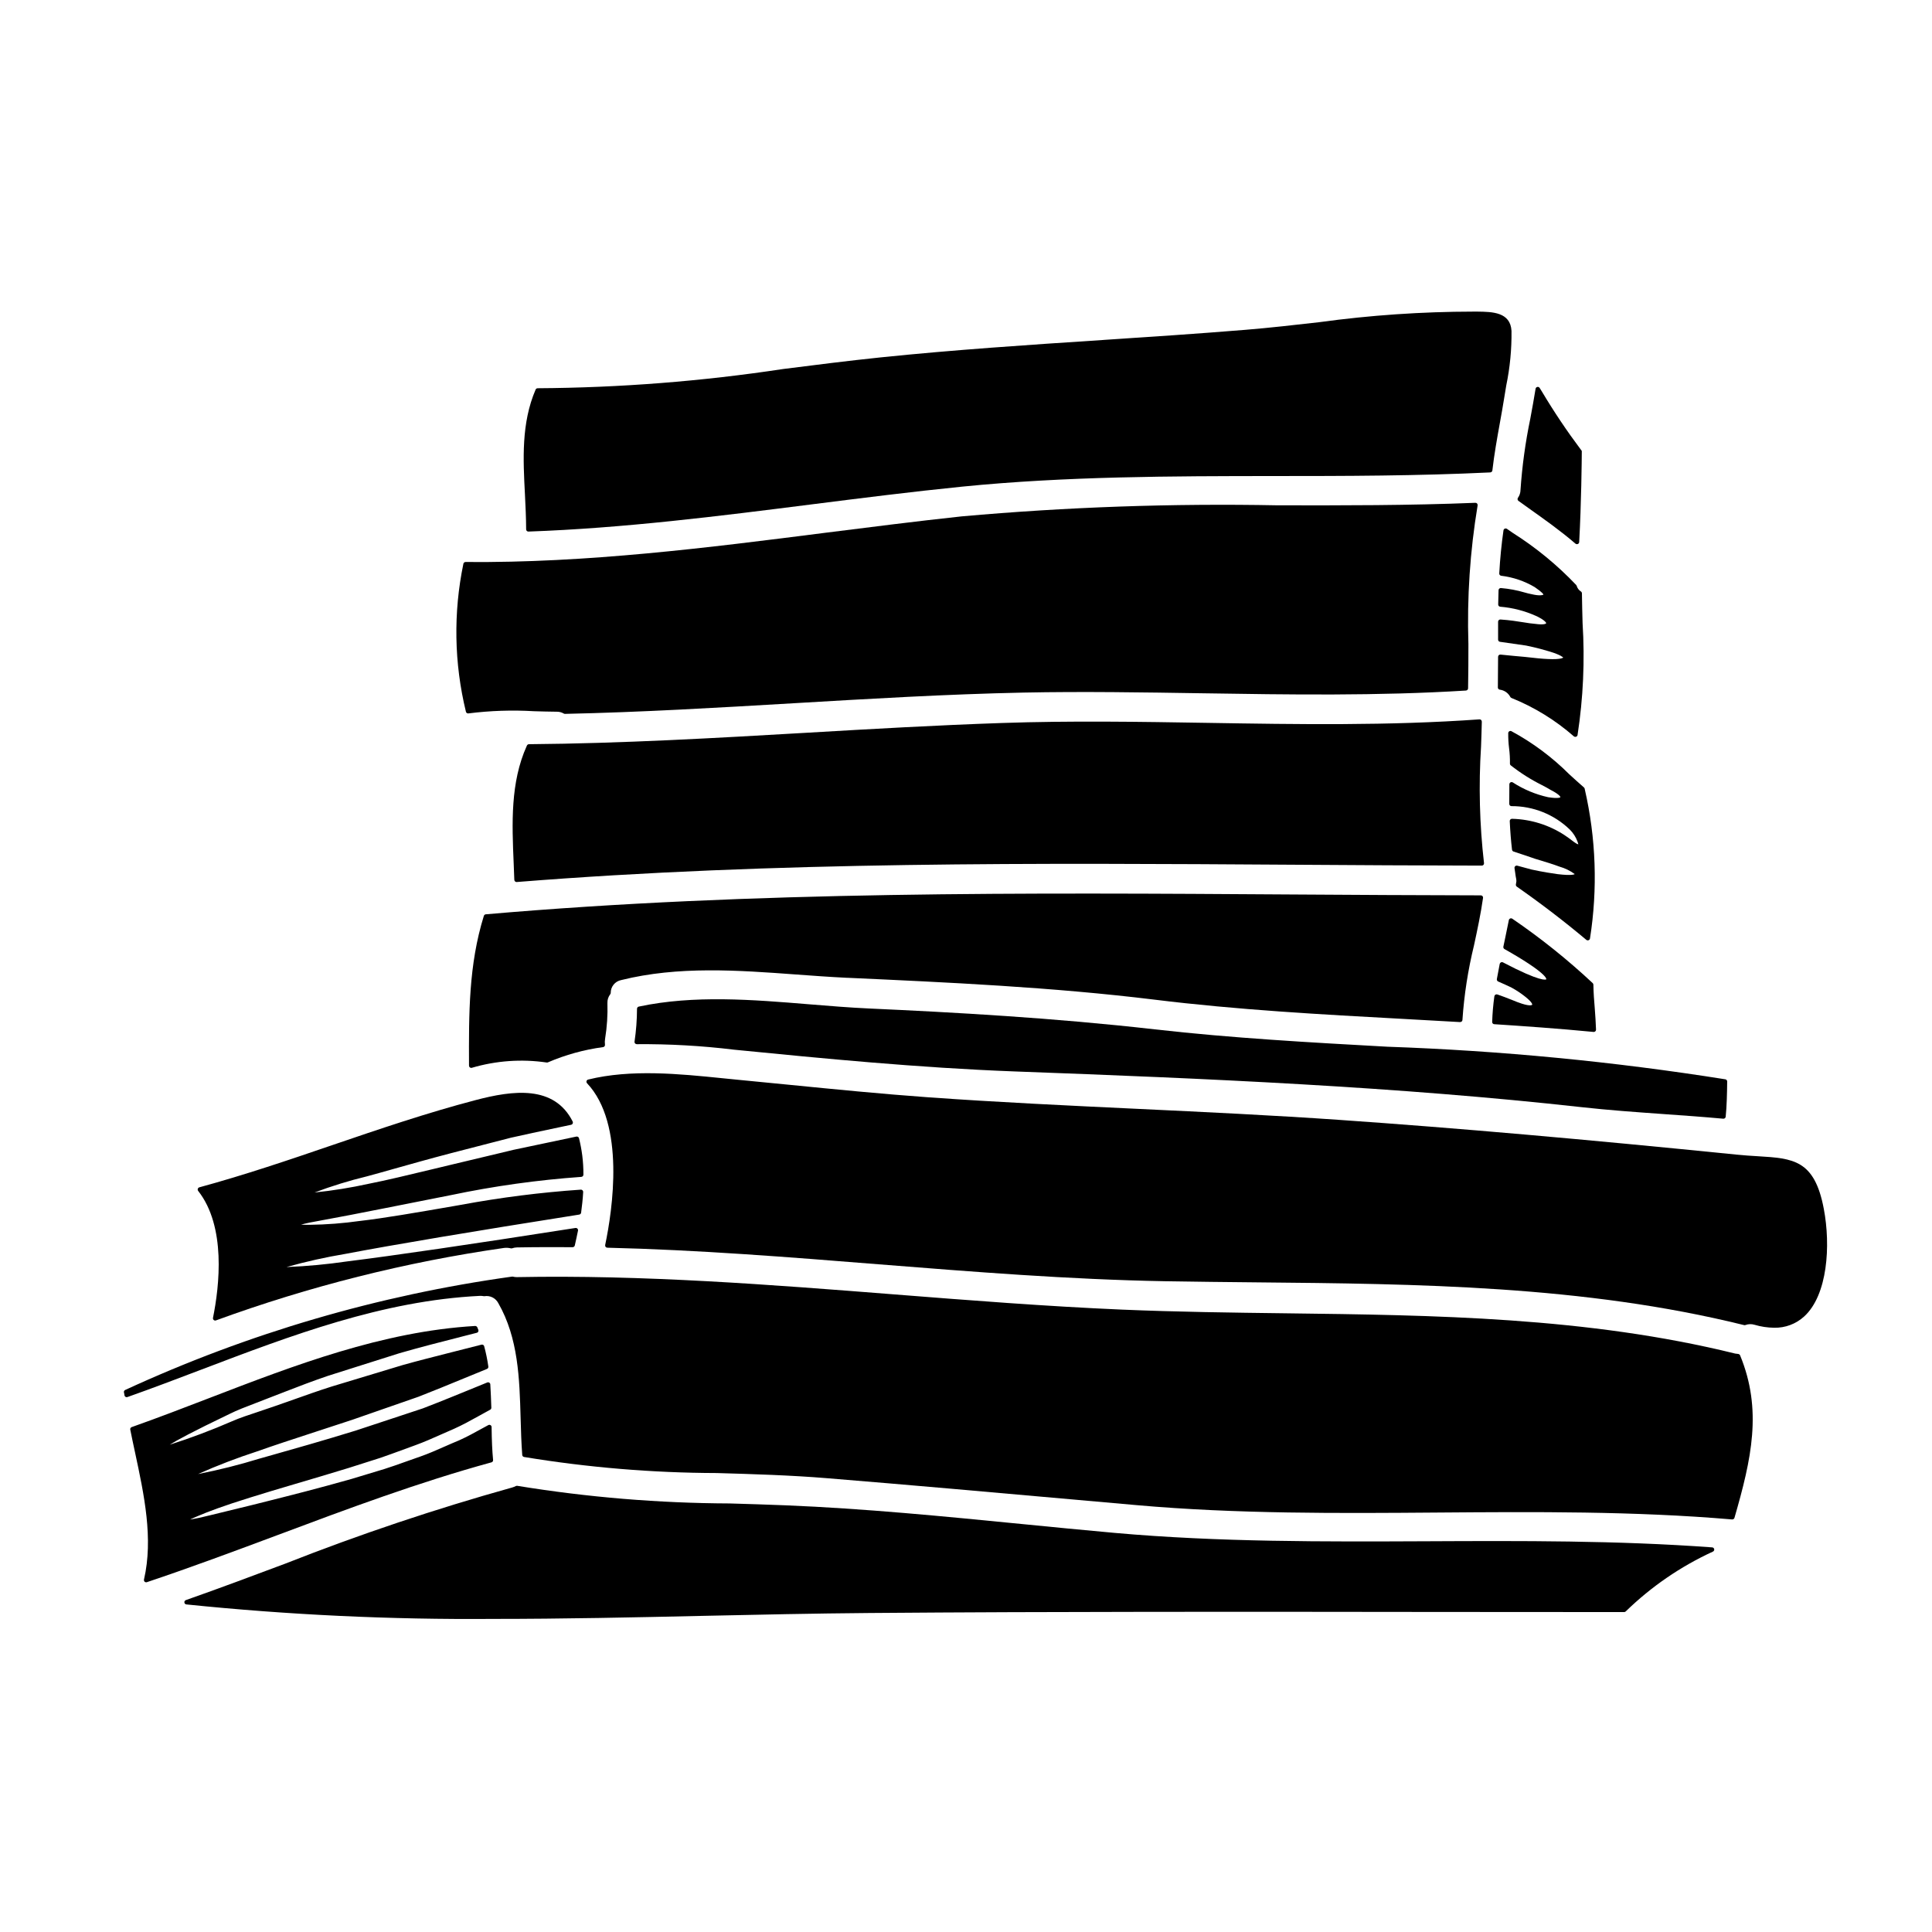
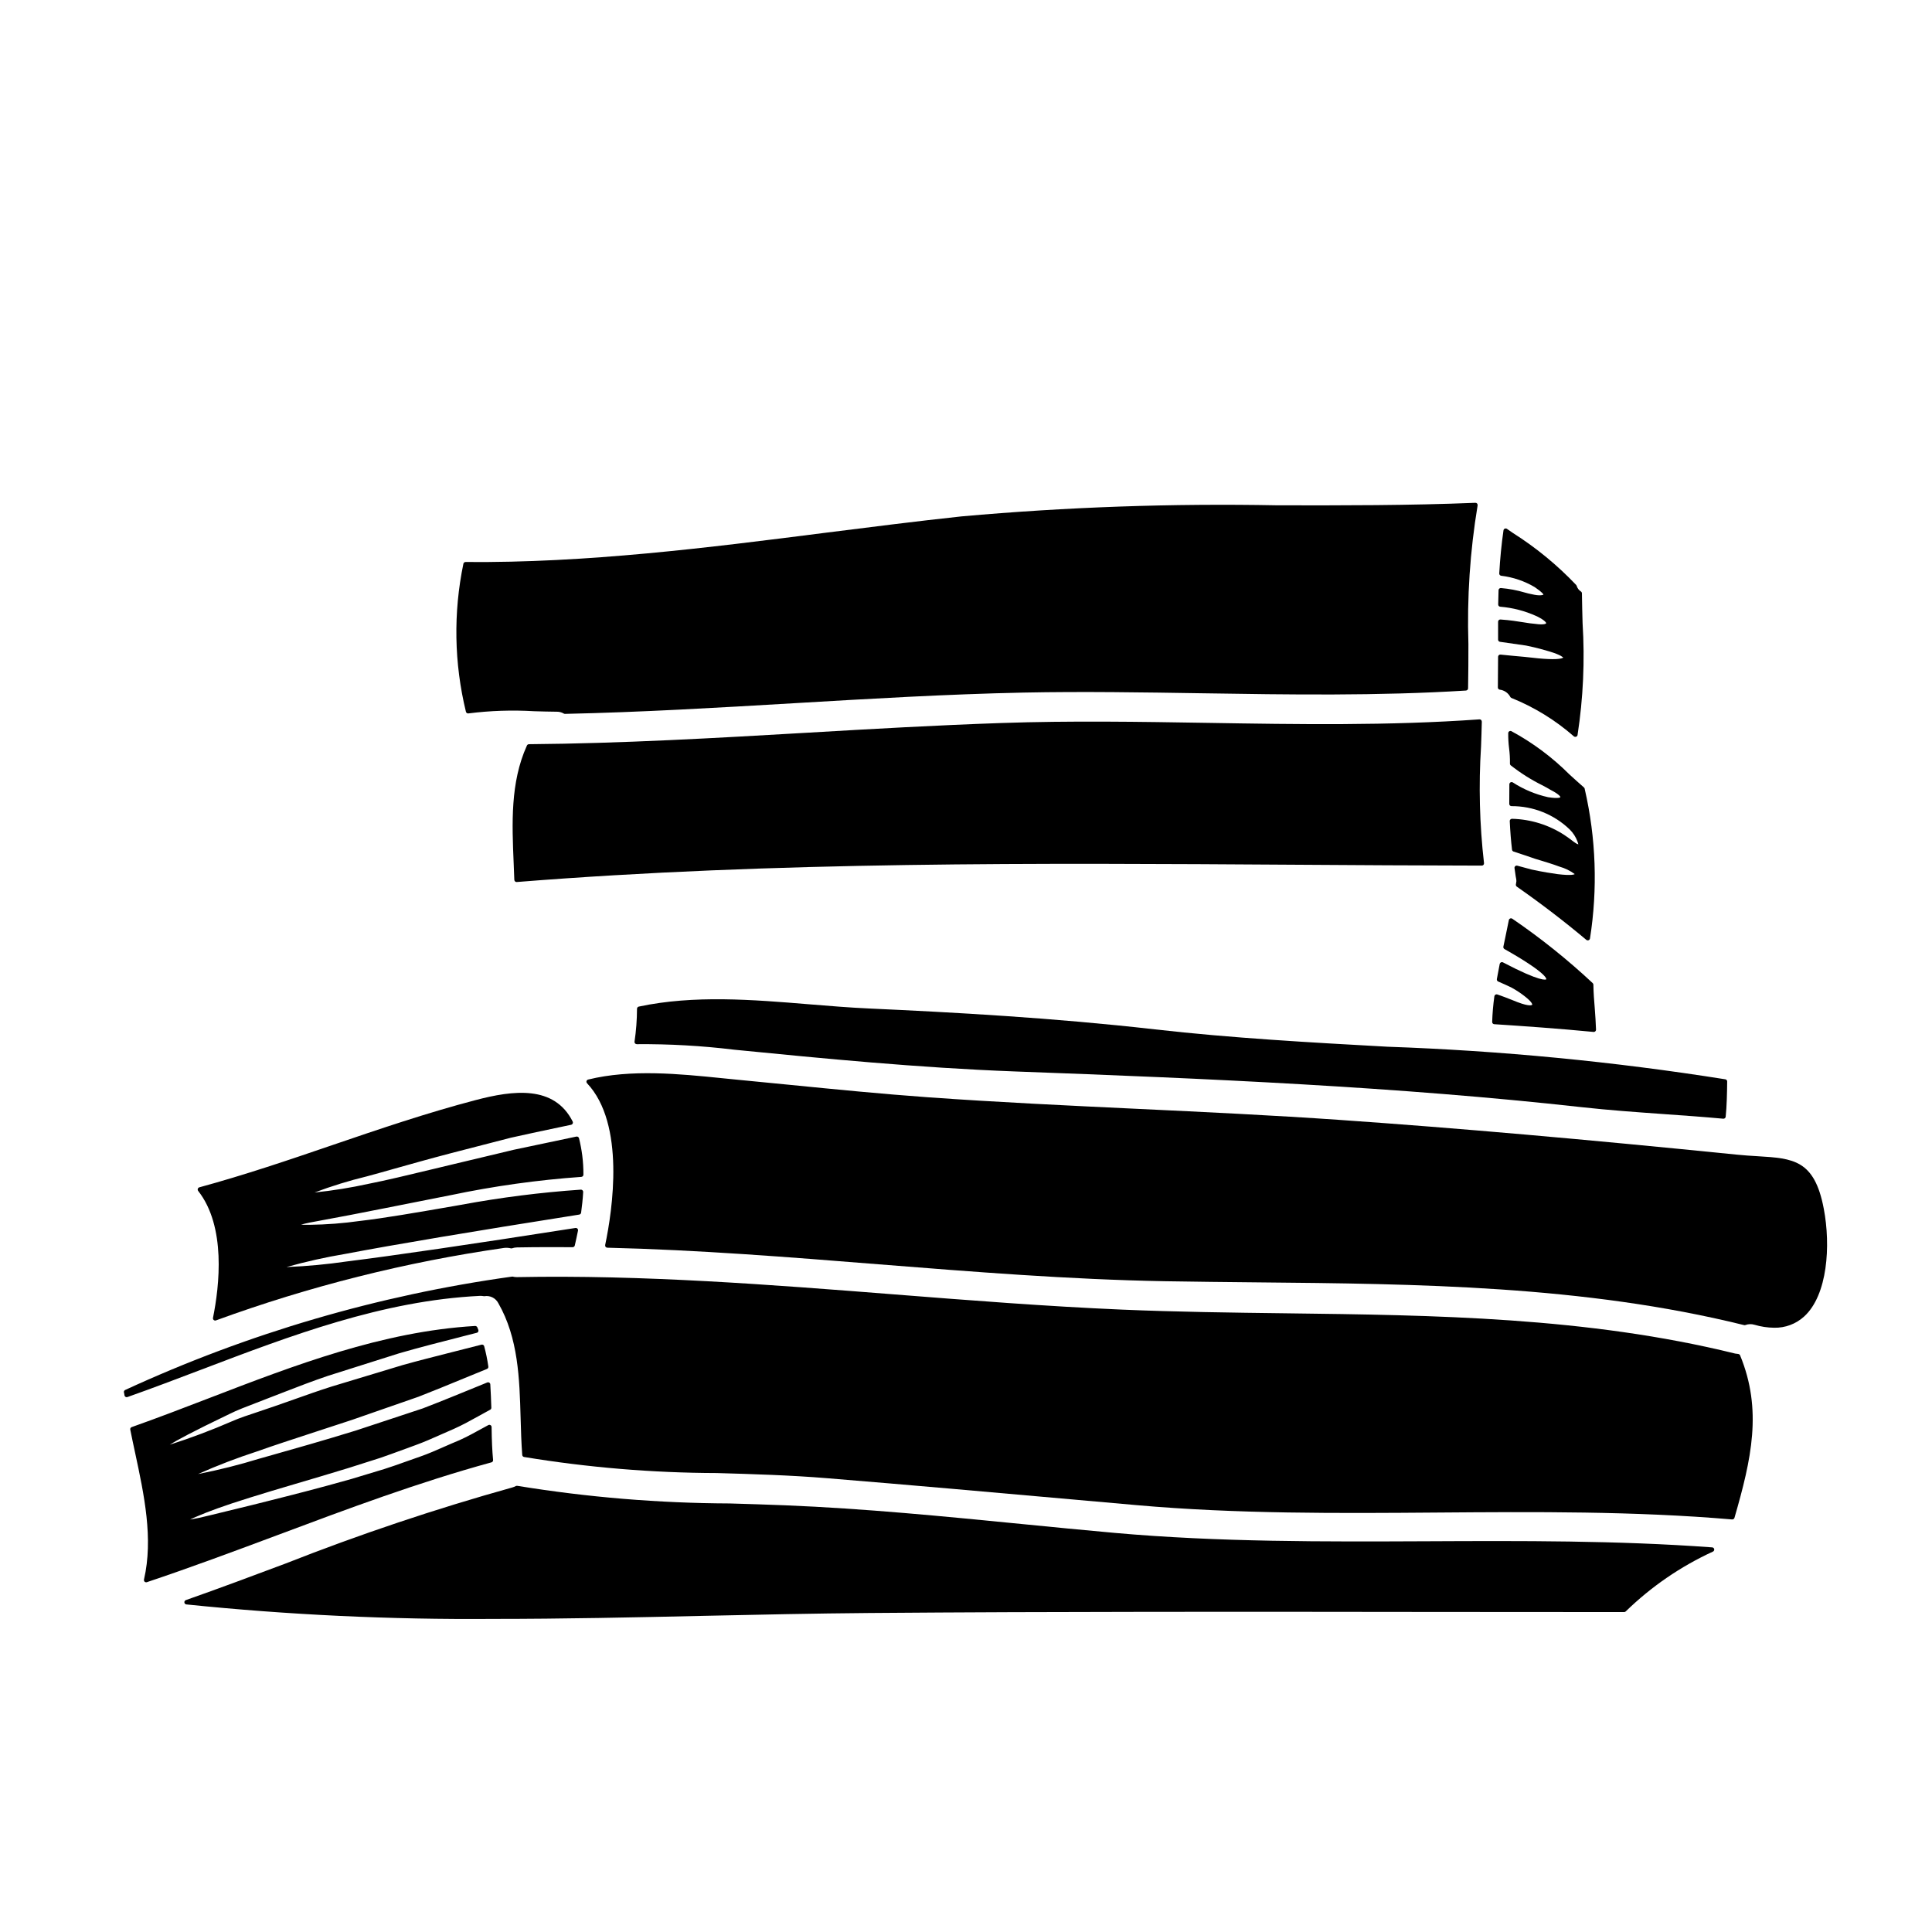
<svg xmlns="http://www.w3.org/2000/svg" fill="#000000" width="800px" height="800px" version="1.1" viewBox="144 144 512 512">
  <g>
    <path d="m544.54 337.77c-0.176-0.086-0.387-0.074-0.559 0.027-0.168 0.105-0.277 0.285-0.285 0.484-0.016 1.352 0.062 2.703 0.23 4.043 0.172 1.332 0.246 2.676 0.223 4.019-0.008 0.188 0.074 0.367 0.219 0.488 2.57 2.019 5.34 3.773 8.266 5.231 0.883 0.461 1.641 0.863 2.289 1.266 2.598 1.332 2.602 1.926 2.602 1.934s-0.348 0.469-3.281 0c-3.316-0.738-6.481-2.062-9.336-3.91-0.18-0.113-0.406-0.121-0.598-0.023-0.188 0.102-0.305 0.297-0.312 0.508-0.027 1.723-0.027 3.453-0.027 5.203 0 0.316 0.246 0.574 0.559 0.594 5.75-0.031 11.285 2.176 15.434 6.16 0.938 0.918 1.656 2.035 2.106 3.269 0.156 0.426 0.18 0.641 0.211 0.703h0.004c-0.27-0.07-0.52-0.191-0.742-0.355-0.363-0.23-0.715-0.48-1.051-0.75-0.512-0.395-1.125-0.852-1.879-1.344h0.004c-4.141-2.707-8.953-4.203-13.898-4.328-0.168-0.004-0.328 0.059-0.449 0.172-0.117 0.121-0.184 0.281-0.172 0.449 0.137 2.828 0.336 5.305 0.605 7.566 0.027 0.223 0.18 0.414 0.391 0.488 2.109 0.691 4.012 1.324 5.668 1.906 2.836 0.836 4.981 1.523 6.543 2.106 1.445 0.406 2.805 1.07 4.012 1.965-0.059 0.055-0.633 0.48-4.477 0.023-1.523-0.207-3.906-0.566-6.938-1.223l-3.801-1.023h-0.004c-0.195-0.055-0.406 0-0.555 0.137-0.148 0.137-0.215 0.344-0.176 0.539 0.078 0.418 0.129 0.836 0.184 1.254 0.074 0.551 0.148 1.105 0.277 1.684v0.004c0.059 0.324 0.047 0.66-0.039 0.977-0.023 0.137-0.051 0.273-0.066 0.395-0.027 0.215 0.07 0.43 0.246 0.559 6.504 4.551 12.527 9.16 18.418 14.102 0.109 0.094 0.25 0.145 0.395 0.137 0.07 0 0.141-0.012 0.207-0.035 0.199-0.074 0.34-0.254 0.375-0.461 2.07-13.156 1.602-26.59-1.383-39.566 0-0.172-0.074-0.336-0.203-0.449-1.301-1.129-2.582-2.293-3.863-3.465h-0.004c-4.539-4.543-9.715-8.402-15.367-11.457z" />
    <path d="m566.26 404.93c-0.008-0.148-0.07-0.289-0.18-0.395-6.652-6.223-13.773-11.926-21.301-17.062-0.164-0.113-0.375-0.141-0.562-0.066-0.188 0.078-0.32 0.242-0.359 0.438-0.297 1.547-0.617 3.082-0.945 4.621l-0.504 2.41c-0.051 0.25 0.066 0.504 0.289 0.633 11.141 6.297 11.129 7.871 11.09 8.016-0.109 0.098-1.367 0.824-11.492-4.488-0.168-0.082-0.359-0.082-0.527 0-0.16 0.074-0.281 0.219-0.324 0.395-0.246 1.203-0.473 2.434-0.688 3.641l-0.07 0.395v-0.004c-0.051 0.27 0.094 0.535 0.344 0.648l0.395 0.172c1.199 0.527 2.293 1.016 3.199 1.469 1.289 0.707 2.512 1.523 3.66 2.445 1.969 1.574 1.766 2.066 1.766 2.07 0 0.004-0.332 0.492-2.754-0.289-0.73-0.215-1.641-0.59-2.699-1.023l-2.16-0.832c-0.516-0.18-1.066-0.395-1.625-0.582l-0.004 0.004c-0.168-0.059-0.355-0.043-0.508 0.051-0.152 0.094-0.254 0.25-0.277 0.426-0.316 2.254-0.512 4.523-0.582 6.797-0.012 0.32 0.234 0.59 0.555 0.605 7.738 0.504 16.926 1.145 26.32 2.051h0.055c0.156 0 0.309-0.066 0.422-0.18 0.109-0.117 0.172-0.27 0.168-0.43-0.059-1.852-0.191-3.719-0.324-5.512-0.184-2.121-0.34-4.289-0.375-6.422z" />
    <path d="m542.79 284.09c-0.188 0.082-0.32 0.254-0.352 0.457-0.527 3.68-0.906 7.519-1.121 11.414-0.016 0.312 0.207 0.582 0.516 0.621 3.141 0.379 6.172 1.402 8.891 3.016 2.098 1.43 2.289 1.902 2.312 1.969-0.09 0.105-0.922 0.438-3.148-0.105-0.562-0.094-1.145-0.254-1.824-0.441h0.004c-2.055-0.605-4.164-1-6.297-1.18-0.16-0.012-0.32 0.039-0.445 0.145-0.121 0.109-0.191 0.266-0.195 0.43l-0.094 3.773c-0.008 0.312 0.23 0.574 0.543 0.598 3.301 0.27 6.531 1.105 9.547 2.473l0.23 0.098c2.465 1.246 2.398 1.812 2.398 1.816 0 0.004-0.266 0.539-3 0.148-0.789-0.047-1.801-0.207-2.965-0.395-1.652-0.266-3.715-0.594-6.156-0.754h0.004c-0.16-0.012-0.32 0.043-0.441 0.152-0.117 0.109-0.188 0.266-0.188 0.426v3.18 1.574c-0.004 0.297 0.215 0.547 0.512 0.582 2.652 0.367 4.977 0.695 6.906 0.992 2.844 0.582 4.914 1.18 6.227 1.574 3.207 0.977 3.574 1.602 3.621 1.602-0.047 0.055-0.574 0.551-4.035 0.395-1.543-0.059-3.519-0.266-6.227-0.574-1.773-0.145-3.801-0.348-6.109-0.578l-0.25-0.023c-0.168-0.02-0.336 0.035-0.457 0.148-0.125 0.113-0.195 0.273-0.191 0.441 0 2.684-0.031 5.398-0.059 8.117h-0.004c0 0.289 0.211 0.539 0.496 0.586 1.191 0.141 2.234 0.855 2.797 1.914 0.066 0.137 0.184 0.242 0.324 0.293 6.047 2.438 11.633 5.875 16.531 10.172 0.109 0.086 0.238 0.133 0.375 0.133 0.07 0 0.141-0.012 0.207-0.035 0.199-0.066 0.348-0.234 0.391-0.441 1.508-9.82 1.953-19.777 1.332-29.695-0.07-2.625-0.141-5.25-0.172-7.871v-0.004c-0.008-0.191-0.105-0.375-0.266-0.48-0.543-0.344-0.941-0.875-1.121-1.488-0.023-0.082-0.066-0.16-0.121-0.223-4.996-5.262-10.621-9.891-16.75-13.773l-1.602-1.109v-0.004c-0.168-0.117-0.383-0.141-0.574-0.062z" />
-     <path d="m549.07 278.65c4.375 3.106 8.512 6.039 12.445 9.422 0.109 0.094 0.25 0.145 0.395 0.141 0.078 0 0.156-0.016 0.227-0.047 0.211-0.086 0.352-0.285 0.363-0.512 0.57-10.309 0.68-21.781 0.691-23.977h0.004c0-0.098-0.02-0.191-0.066-0.277-0.055-0.102-0.125-0.191-0.211-0.27-3.676-4.902-7.094-9.996-10.234-15.258l-0.66-1.062c-0.129-0.211-0.375-0.32-0.617-0.266-0.242 0.047-0.43 0.242-0.465 0.488-0.422 2.644-0.922 5.332-1.402 7.934-1.297 6.231-2.164 12.543-2.594 18.891-0.012 0.738-0.246 1.457-0.672 2.059-0.188 0.266-0.129 0.633 0.133 0.824z" />
    <path d="m627.32 464.33c-2.449-12.988-8.113-13.348-17.496-13.918-1.773-0.105-3.606-0.219-5.617-0.426-40.754-4.113-74.086-7.031-104.91-9.18-17.875-1.246-36.086-2.106-53.695-2.941-18.242-0.863-37.109-1.75-55.609-3.07-12.254-0.883-24.68-2.109-36.691-3.301-4.609-0.457-9.219-0.906-13.828-1.352l-4.156-0.414c-11.297-1.145-24.105-2.434-35.461 0.367l0.004 0.004c-0.203 0.047-0.363 0.195-0.426 0.395-0.059 0.199-0.004 0.418 0.137 0.574 10.184 10.793 6.754 33.578 4.805 42.875h0.004c-0.039 0.172 0.004 0.352 0.113 0.488 0.109 0.137 0.277 0.219 0.453 0.223 24.008 0.57 48.359 2.516 71.902 4.398 24.828 1.969 50.5 4.035 75.855 4.484 8.07 0.141 16.137 0.219 24.23 0.301 42.66 0.395 86.77 0.832 129.13 11.297v-0.004c0.145 0.074 0.312 0.082 0.465 0.027 0.785-0.297 1.641-0.324 2.441-0.078 1.684 0.5 3.43 0.766 5.184 0.785 2.938 0.07 5.789-0.996 7.961-2.977 6.234-5.68 7.07-18.789 5.207-28.559z" />
    <path d="m536.69 335.24c0.008-0.164-0.059-0.324-0.18-0.441-0.117-0.121-0.281-0.18-0.449-0.16-23.957 1.711-48.359 1.32-71.945 0.93-17.926-0.293-36.461-0.594-54.676 0.035-17.113 0.582-34.488 1.574-51.289 2.562-24.246 1.406-49.309 2.859-73.996 3.055h-0.004c-0.262 0.02-0.48 0.199-0.555 0.453-4.375 9.699-3.914 20.574-3.469 31.094 0.062 1.477 0.125 2.945 0.172 4.406l0.004-0.004c0.008 0.164 0.078 0.312 0.195 0.422 0.109 0.098 0.25 0.152 0.395 0.152h0.047c68.488-5.469 138.35-5.016 205.91-4.582 16.34 0.105 33.23 0.211 49.844 0.234 0.172 0 0.336-0.074 0.445-0.203 0.113-0.129 0.164-0.301 0.137-0.469-1.18-10.254-1.441-20.594-0.785-30.895 0.09-2.199 0.148-4.394 0.203-6.59z" />
-     <path d="m272.23 386.7c-4.047 13.008-3.988 25.977-3.938 39.711h0.004c0 0.184 0.082 0.355 0.227 0.469 0.145 0.109 0.328 0.148 0.504 0.102 6.434-1.898 13.199-2.379 19.832-1.41 0.117 0.02 0.238 0.004 0.348-0.039 4.664-2.004 9.582-3.363 14.613-4.035 0.16-0.02 0.301-0.105 0.395-0.234s0.129-0.285 0.105-0.441c-0.062-0.512-0.051-1.031 0.035-1.539 0.512-3.133 0.715-6.305 0.617-9.477-0.031-0.836 0.234-1.656 0.742-2.316 0.082-0.102 0.129-0.23 0.133-0.363-0.016-1.645 1.141-3.074 2.758-3.394 15.137-3.773 31.008-2.613 46.359-1.484 4.402 0.324 8.953 0.656 13.383 0.871h0.168c26.742 1.219 54.391 2.481 81.379 5.789 21.922 2.715 44.375 3.938 66.086 5.117 4.984 0.262 9.973 0.539 14.957 0.836l-0.004-0.004c0.156-0.004 0.309-0.059 0.434-0.152 0.113-0.102 0.18-0.242 0.191-0.395 0.449-6.664 1.477-13.273 3.062-19.762 0.887-4.106 1.797-8.352 2.398-12.594 0.027-0.172-0.023-0.344-0.137-0.469-0.113-0.133-0.273-0.207-0.445-0.207-16.637-0.023-33.555-0.133-49.922-0.234-70.129-0.457-142.64-0.922-213.78 5.254-0.23 0.02-0.43 0.18-0.504 0.402z" />
    <path d="m450.03 416.79c-26.855-3.062-53.367-4.512-75.762-5.531-5.152-0.234-10.523-0.676-15.723-1.102-15.062-1.238-30.633-2.523-45.266 0.602h0.004c-0.27 0.059-0.465 0.297-0.469 0.574-0.012 2.914-0.23 5.82-0.656 8.703-0.031 0.176 0.023 0.352 0.141 0.48 0.113 0.133 0.281 0.203 0.457 0.203 8.609-0.07 17.219 0.418 25.77 1.457l0.828 0.082c22.504 2.219 48.02 4.723 73.43 5.68 51.383 1.895 101.55 4.047 150.4 9.477 7.086 0.789 14.492 1.316 21.648 1.824 5.203 0.367 10.582 0.746 15.844 1.23h0.062c0.301 0 0.555-0.227 0.586-0.527 0.289-2.754 0.363-6.258 0.395-9.328 0.004-0.289-0.199-0.535-0.484-0.586-29.648-4.707-59.559-7.59-89.559-8.637-20.262-1.121-41.219-2.277-61.645-4.602z" />
    <path d="m274.24 531.54c0.277-0.074 0.461-0.336 0.434-0.621-0.23-2.43-0.355-5.117-0.395-8.742-0.004-0.207-0.113-0.395-0.293-0.5-0.18-0.105-0.398-0.109-0.578-0.012l-1.398 0.762c-2.172 1.199-4.231 2.332-6.297 3.258-1.328 0.547-2.629 1.117-3.91 1.68-2.207 0.973-4.293 1.891-6.383 2.621-1.301 0.449-2.574 0.902-3.824 1.348-1.992 0.711-3.879 1.387-5.731 1.969-3.051 0.938-5.949 1.812-8.691 2.629-8.957 2.543-16.375 4.402-22.324 5.902l-3.938 0.988c-2.59 0.625-4.859 1.18-6.84 1.668-3.074 0.754-5.445 1.34-7.211 1.738-1.121 0.23-1.926 0.375-2.5 0.461 0.523-0.254 1.266-0.594 2.336-1.031 2.215-0.949 6.383-2.555 13.656-4.809 3.422-1.082 7.414-2.266 12.035-3.633 4.141-1.219 8.766-2.59 13.906-4.16 1.371-0.43 2.777-0.875 4.211-1.34 1.434-0.461 2.887-0.922 4.352-1.387 1.918-0.656 3.871-1.379 5.902-2.121 1.129-0.418 2.277-0.84 3.453-1.262 2.164-0.789 4.262-1.711 6.481-2.703 1.18-0.52 2.363-1.051 3.594-1.574 2.266-1.012 4.449-2.219 6.758-3.5 0.938-0.516 1.883-1.043 2.852-1.574v0.004c0.195-0.102 0.32-0.309 0.312-0.535-0.062-2.062-0.152-4.121-0.273-6.18h0.004c-0.012-0.191-0.113-0.363-0.277-0.465-0.16-0.102-0.363-0.117-0.539-0.047l-2.066 0.848c-5.332 2.18-10.367 4.242-15.023 6.027l-8.715 2.883c-3.211 1.051-6.238 2.051-9.094 3.004-8.863 2.731-16.168 4.793-22.043 6.453l-3.438 0.973 0.004-0.004c-5.344 1.648-10.77 3.012-16.258 4.082 5.109-2.273 10.332-4.277 15.652-6.004 4.293-1.531 9.637-3.273 15.828-5.297 2.887-0.941 6.008-1.965 9.359-3.066 2.582-0.91 5.309-1.859 8.176-2.848 2.969-1.027 6.09-2.106 9.391-3.266 3.883-1.508 7.969-3.191 12.301-4.973 1.906-0.789 3.859-1.586 5.859-2.402 0.254-0.102 0.402-0.363 0.359-0.633-0.258-1.816-0.625-3.613-1.102-5.383-0.039-0.152-0.137-0.281-0.27-0.355-0.137-0.078-0.297-0.102-0.445-0.059-2.695 0.699-5.32 1.363-7.871 2-4.598 1.18-8.938 2.258-13.035 3.414l-18.793 5.68c-3.543 1.121-6.691 2.25-9.777 3.344-1.785 0.633-3.492 1.238-5.117 1.797s-3.231 1.109-4.723 1.605c-2.457 0.812-4.777 1.574-6.762 2.449h-0.004c-5.402 2.352-10.918 4.43-16.531 6.223 1.715-1.094 5.902-3.379 15.766-8.113 2.078-1.047 4.531-1.969 7.121-2.961 1.348-0.512 2.754-1.047 4.211-1.633 1.148-0.438 2.336-0.898 3.543-1.371 3.367-1.305 7.18-2.781 11.301-4.176 4.074-1.301 8.434-2.676 13.152-4.164l5.738-1.816c5.285-1.535 11.113-3.019 17.27-4.594l3.277-0.836 0.004 0.008c0.16-0.047 0.297-0.156 0.371-0.305 0.074-0.152 0.082-0.328 0.02-0.484l-0.27-0.664h0.004c-0.109-0.219-0.332-0.359-0.578-0.359-24.559 1.449-47.898 10.422-70.453 19.105-6.727 2.59-13.688 5.266-20.547 7.691-0.281 0.094-0.453 0.379-0.395 0.668 0.395 2.019 0.84 4.047 1.273 6.082 2.402 11.199 4.883 22.773 2.363 33.66-0.043 0.176 0 0.359 0.113 0.504 0.109 0.141 0.281 0.223 0.461 0.223 0.062 0 0.125-0.012 0.184-0.031 11.691-3.914 23.422-8.293 34.766-12.531 18.34-6.875 37.316-13.965 56.559-19.227z" />
    <path d="m597.73 554.07c-25.125-1.848-50.719-1.734-75.457-1.621-27.16 0.117-55.266 0.246-82.859-2.215-8.168-0.73-16.488-1.551-24.531-2.344-20.562-2.027-41.824-4.121-62.754-4.969-4.918-0.199-9.84-0.348-14.75-0.492h-0.004c-18.855-0.074-37.68-1.637-56.293-4.672-0.133-0.023-0.273 0-0.391 0.062-0.293 0.156-0.602 0.281-0.922 0.371-20.391 5.691-40.477 12.43-60.176 20.191-8.617 3.227-17.523 6.562-26.348 9.664-0.254 0.094-0.414 0.352-0.383 0.621 0.027 0.273 0.242 0.488 0.516 0.52 26.996 2.773 54.125 4.055 81.262 3.84 18.734 0 37.418-0.395 55.844-0.812 14.43-0.312 29.352-0.637 43.914-0.754 49.832-0.395 100.57-0.336 149.64-0.277 16.918 0.016 33.715 0.027 50.383 0.031h-0.004c0.145 0 0.285-0.051 0.395-0.148 6.742-6.574 14.559-11.941 23.117-15.871 0.25-0.105 0.398-0.367 0.355-0.637-0.043-0.273-0.273-0.477-0.551-0.488z" />
    <path d="m604.62 502.81c-0.273-0.027-0.535-0.055-0.789-0.102-39.238-9.68-79.793-10.18-119.02-10.668-14.262-0.176-29.004-0.363-43.5-0.98-20.094-0.863-40.488-2.469-60.223-4.023-32.766-2.578-66.641-5.234-100.13-4.586-0.359 0-0.719-0.043-1.066-0.133-0.074-0.016-0.148-0.016-0.223 0-35.457 4.922-69.992 15.043-102.5 30.039-0.254 0.117-0.391 0.398-0.324 0.672l0.051 0.172 0.055 0.324c0.008 0.094 0.02 0.184 0.039 0.273 0.035 0.168 0.141 0.309 0.289 0.395 0.145 0.086 0.324 0.102 0.484 0.043 6.602-2.336 13.281-4.875 19.742-7.332 23.559-8.961 47.914-18.23 73.672-19.484 0.352-0.012 0.699 0.016 1.043 0.082 0.059 0.008 0.117 0.008 0.176 0 1.496-0.238 2.973 0.512 3.668 1.859 5.301 9.258 5.606 20.012 5.902 30.41 0.09 3.231 0.184 6.574 0.43 9.812v-0.004c0.02 0.266 0.215 0.484 0.477 0.535 16.879 2.785 33.953 4.207 51.059 4.258 9.605 0.281 19.535 0.57 29.289 1.371 21.84 1.785 44.027 3.758 65.484 5.668l16.453 1.461c26.602 2.363 53.672 2.172 79.863 1.969 25.586-0.191 52.059-0.395 78.016 1.828h0.051l-0.004-0.004c0.262-0.004 0.492-0.18 0.566-0.43 4.492-15.543 7.453-28.586 1.488-43.062v-0.004c-0.102-0.199-0.297-0.336-0.52-0.359z" />
-     <path d="m283.43 284.28c0 0.324 0.266 0.59 0.59 0.59h0.023c25.191-0.891 50.559-4.102 75.102-7.211 13.031-1.648 26.5-3.352 39.797-4.691 27.551-2.754 55.574-2.789 82.656-2.812 18.773 0 38.18-0.035 57.332-0.961l0.004-0.004c0.289-0.012 0.527-0.234 0.559-0.523 0.48-4.219 1.25-8.508 2-12.66 0.395-2.133 0.762-4.254 1.105-6.371 0.176-1.141 0.375-2.297 0.57-3.465v0.004c0.988-4.762 1.457-9.617 1.395-14.48-0.281-5.012-5.117-5.062-8.984-5.117h-1.133c-13.652 0.016-27.289 0.949-40.812 2.801-6.465 0.734-13.141 1.5-19.656 2.031-12.648 1.035-25.547 1.887-38.027 2.707-19.246 1.27-39.156 2.586-58.648 4.602-8.602 0.895-17.32 2.004-25.773 3.074h0.004c-21.535 3.258-43.273 4.961-65.051 5.094-0.238 0-0.453 0.141-0.543 0.359-3.816 8.879-3.312 18.5-2.824 27.777 0.145 3.031 0.309 6.184 0.316 9.258z" />
    <path d="m200.44 493.25c-0.035 0.176 0.008 0.355 0.121 0.492 0.113 0.141 0.281 0.219 0.457 0.219 0.07-0.004 0.141-0.016 0.207-0.039 24.715-9.035 50.309-15.469 76.359-19.207 0.594-0.07 1.195-0.035 1.777 0.105 0.105 0.031 0.219 0.031 0.328 0 0.418-0.148 0.859-0.23 1.305-0.238 5.41-0.102 10.73-0.086 14.758-0.062 0.273 0 0.512-0.191 0.574-0.457 0.305-1.305 0.574-2.606 0.852-3.938 0.035-0.188-0.023-0.383-0.156-0.523-0.133-0.137-0.324-0.199-0.516-0.176-28.191 4.406-48.02 7.309-60.613 8.875-5.219 0.762-10.473 1.254-15.746 1.473h-0.195c5.129-1.441 10.336-2.602 15.59-3.481 12.988-2.473 33.852-5.977 61.965-10.414 0.258-0.043 0.457-0.25 0.492-0.508 0.215-1.629 0.449-3.543 0.547-5.484v0.004c0.008-0.168-0.055-0.332-0.176-0.449-0.117-0.121-0.281-0.184-0.449-0.172-10.625 0.73-21.199 2.07-31.672 4.008l-2.25 0.395c-9.758 1.691-18.188 3.148-24.621 3.894v-0.004c-4.402 0.625-8.836 0.969-13.281 1.023-1.051 0-1.789 0-2.316-0.043 0.508-0.145 1.227-0.328 2.25-0.539l10.855-2.035 9.266-1.816c4.871-0.969 10.629-2.109 17.32-3.43l-0.004 0.004c11.406-2.398 22.961-4.016 34.586-4.84 0.312-0.02 0.559-0.277 0.555-0.59 0.008-1.703-0.094-3.398-0.305-5.086-0.199-1.535-0.488-3.059-0.859-4.562-0.078-0.309-0.383-0.504-0.695-0.445l-8.422 1.777c-2.844 0.598-5.574 1.176-8.203 1.727l-4.398 1.055c-4.09 0.984-7.894 1.891-11.414 2.723l-5.457 1.309c-7.019 1.688-12.562 3.019-17.113 3.914-4.746 1.047-9.547 1.82-14.383 2.316 4.531-1.707 9.164-3.137 13.867-4.277 2.172-0.582 4.598-1.266 7.301-2.031 4.328-1.223 9.254-2.609 15.039-4.125 4.738-1.211 10-2.566 15.781-4.074 4.352-0.988 9.055-1.969 14.059-3.027l1.969-0.414c0.172-0.043 0.316-0.16 0.395-0.324 0.078-0.164 0.078-0.355 0-0.523-4.887-9.707-15.77-8.32-25.773-5.68-12.832 3.363-25.586 7.699-37.871 11.898-11.5 3.938-23.391 7.969-35.312 11.211h-0.004c-0.188 0.059-0.336 0.207-0.391 0.395-0.062 0.188-0.023 0.395 0.098 0.551 7.418 9.434 5.648 25.133 3.926 33.648z" />
    <path d="m268.14 333.06c5.777-0.73 11.605-0.926 17.418-0.578 1.996 0.059 3.988 0.113 5.988 0.129 0.656-0.012 1.305 0.16 1.867 0.492 0.094 0.055 0.199 0.082 0.309 0.082 20.191-0.434 40.676-1.645 60.488-2.812 19.996-1.18 40.676-2.41 61.047-2.832 15.742-0.316 31.785-0.059 47.285 0.184 22.926 0.359 46.641 0.73 69.961-0.723v-0.004c0.309-0.02 0.547-0.27 0.555-0.578 0.078-3.938 0.082-7.894 0.086-11.742-0.391-12.289 0.426-24.59 2.438-36.723 0.035-0.176-0.012-0.359-0.129-0.5s-0.293-0.215-0.473-0.207c-17.465 0.719-35.219 0.695-52.383 0.668-27.961-0.535-55.93 0.445-83.785 2.934-12.008 1.289-24.199 2.848-35.992 4.328-31.188 3.981-63.457 8.055-95.445 7.758h0.004c-0.277 0.004-0.516 0.191-0.574 0.461-2.691 12.953-2.465 26.344 0.664 39.199 0.062 0.312 0.359 0.516 0.672 0.465z" />
  </g>
</svg>